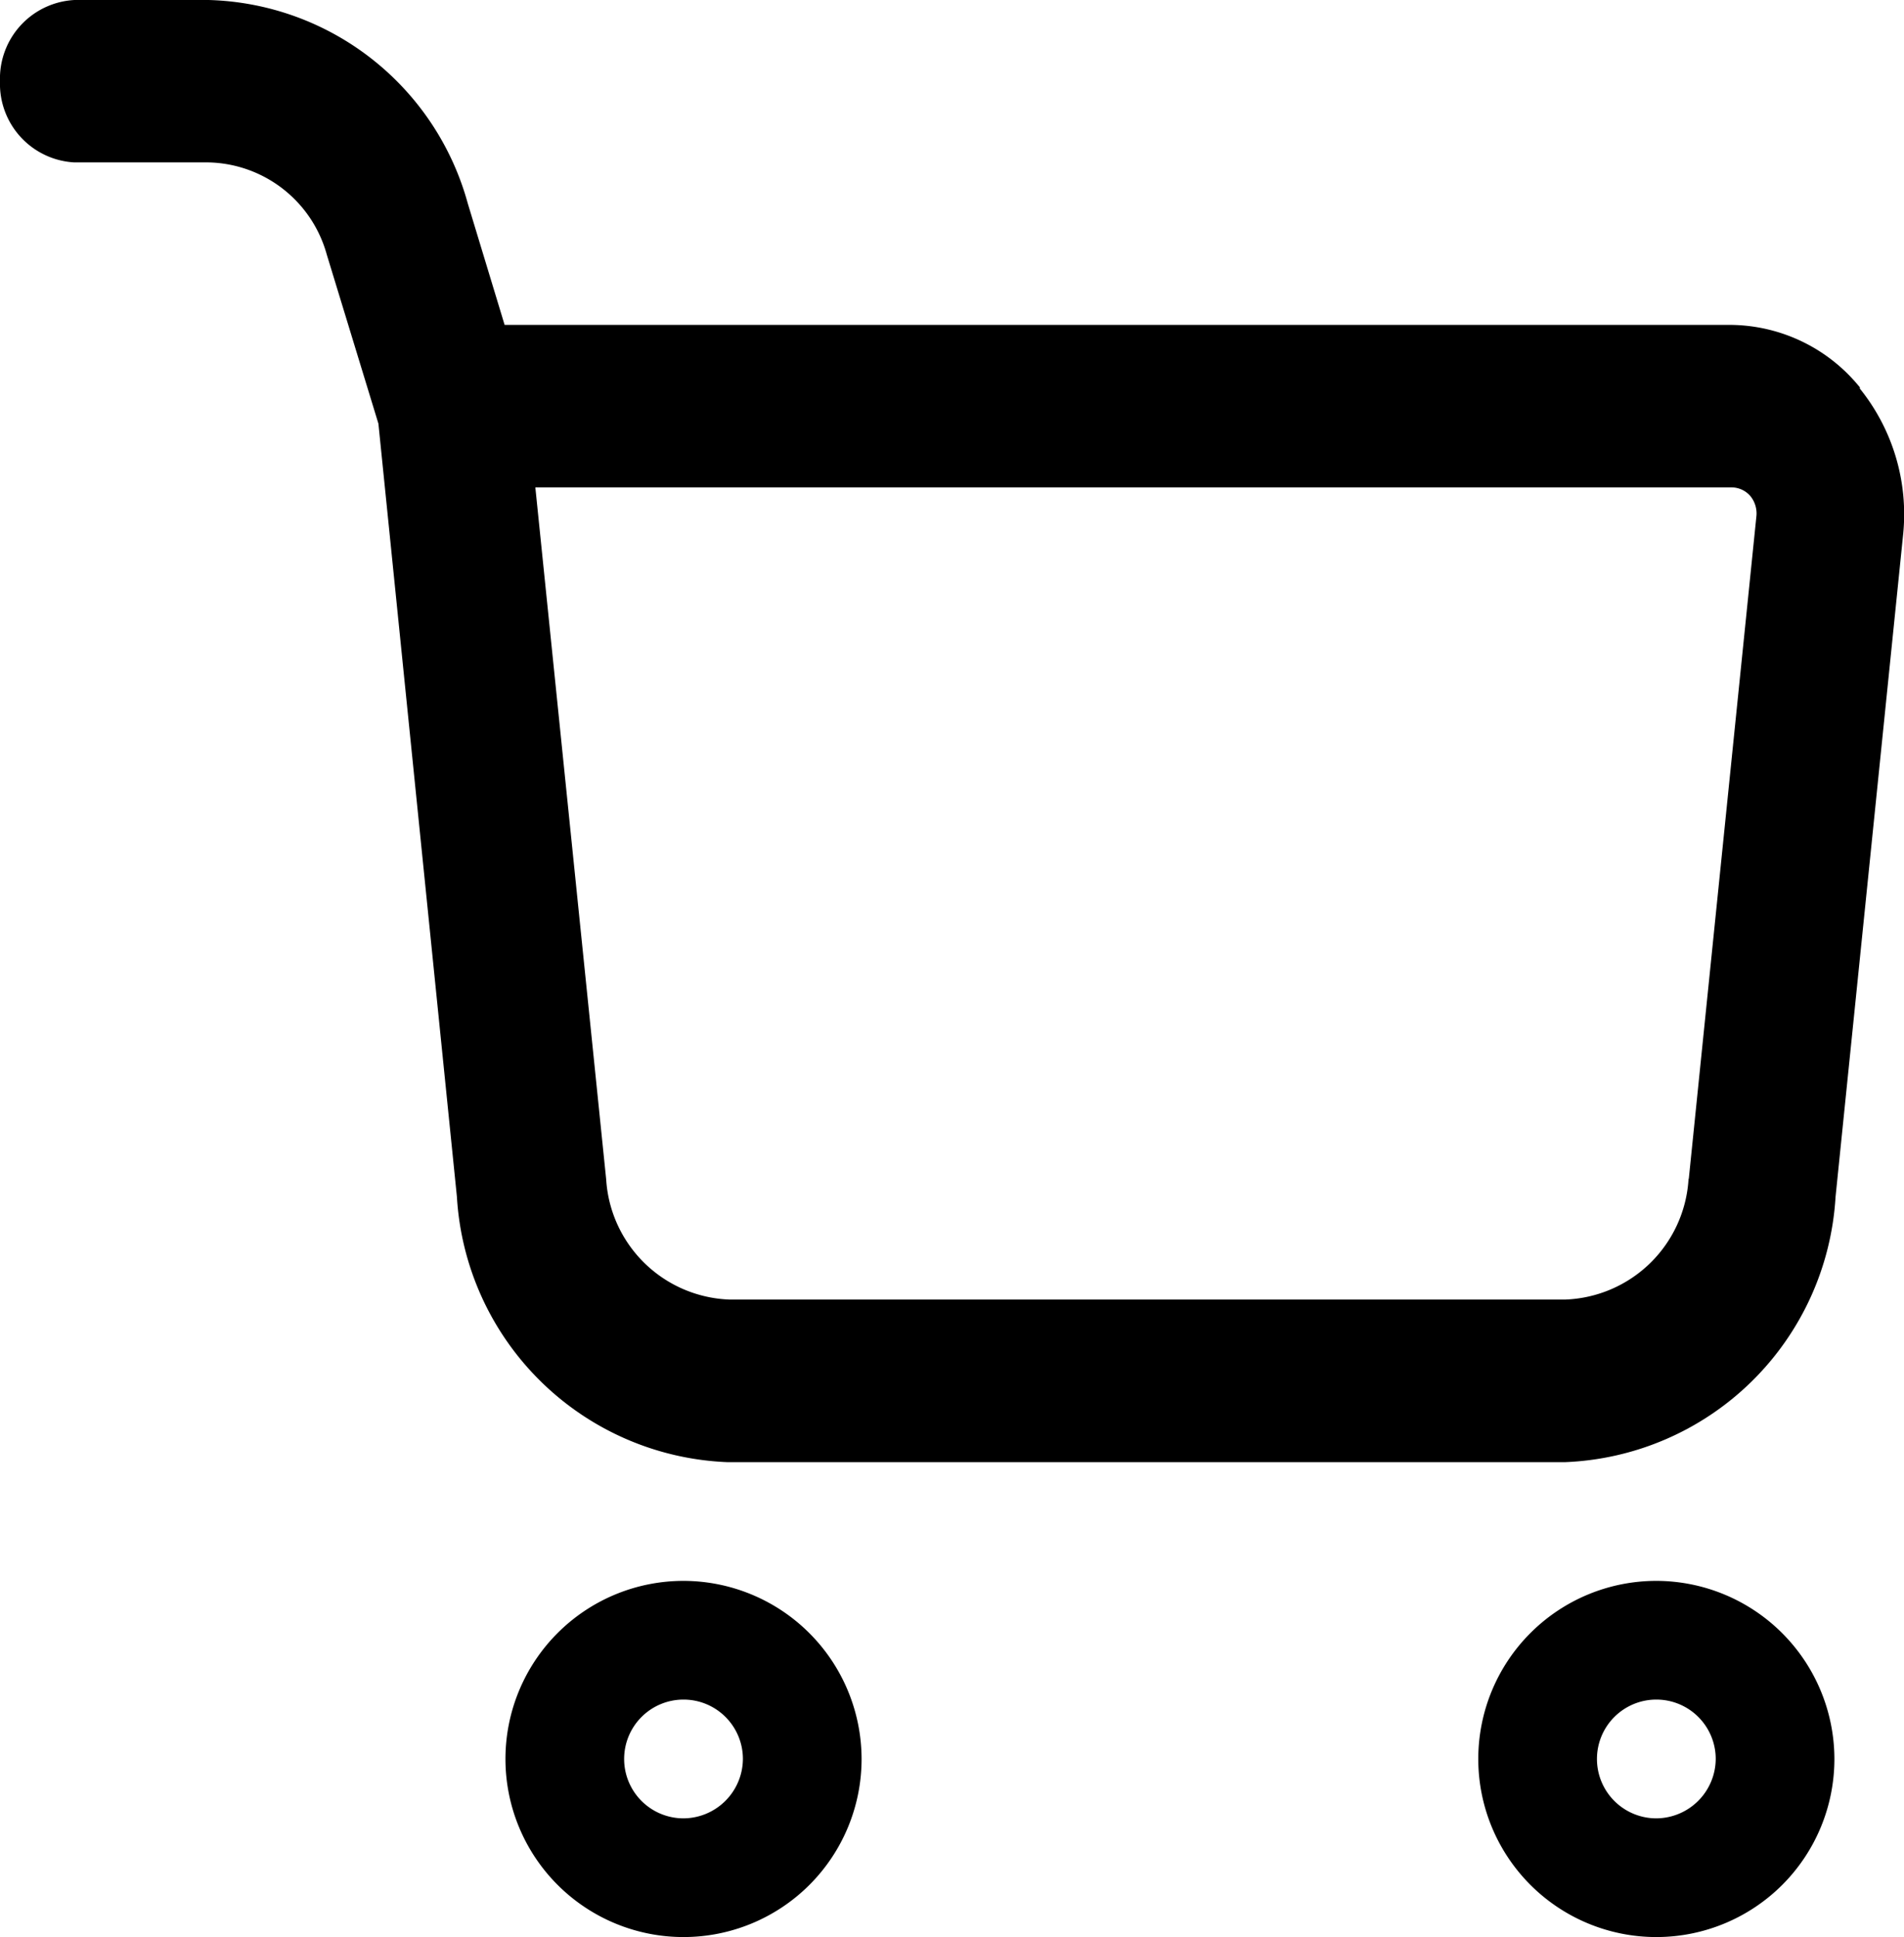
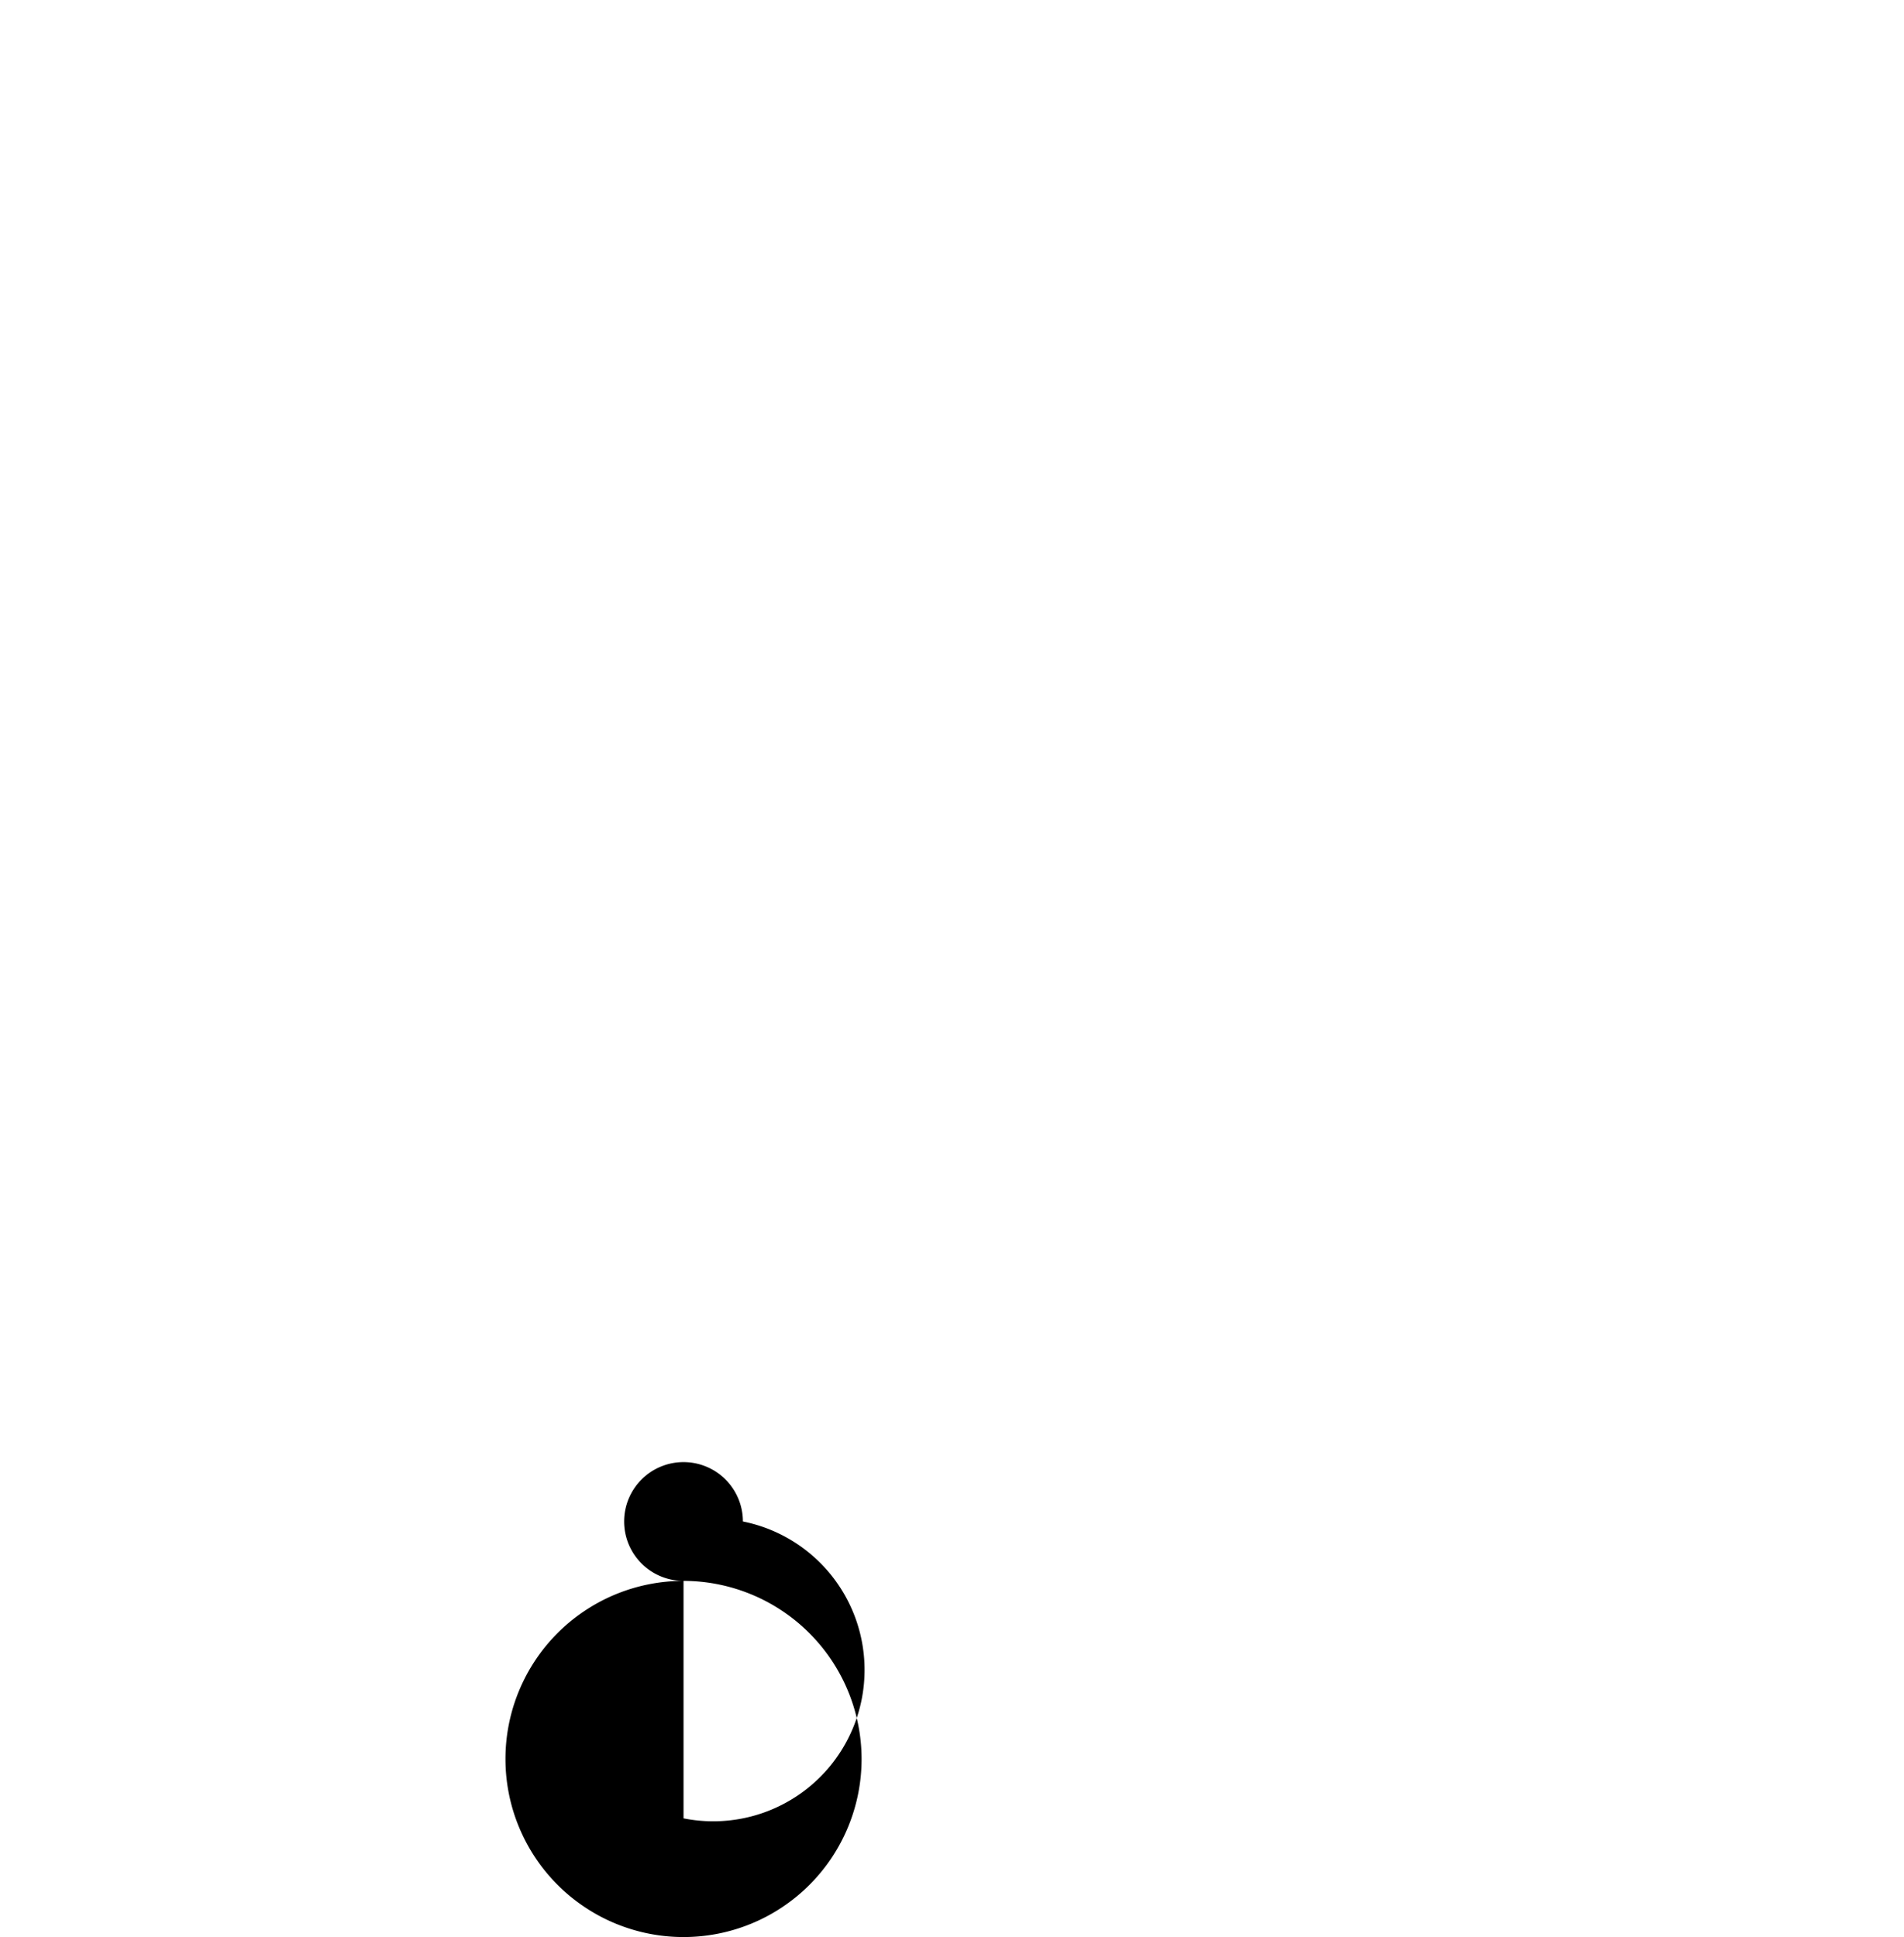
<svg xmlns="http://www.w3.org/2000/svg" id="cart" width="24.786" height="25.213" viewBox="0 0 24.786 25.213">
-   <path id="Path_35" data-name="Path 35" d="M26.678,7.3A2.186,2.186,0,0,0,25,6.479H9.029L8.55,4.9A3.6,3.6,0,0,0,5.175,2.25H3.43a1.024,1.024,0,0,0-.97,1.057,1.024,1.024,0,0,0,.97,1.057H5.175a1.633,1.633,0,0,1,1.539,1.2l.672,2.2L8.408,17.828a3.673,3.673,0,0,0,3.53,3.454H22.825a3.673,3.673,0,0,0,3.53-3.454l.879-8.614A2.608,2.608,0,0,0,26.665,7.3ZM24.441,17.6a1.669,1.669,0,0,1-1.6,1.565H11.951a1.669,1.669,0,0,1-1.6-1.565L9.429,8.594H25a.325.325,0,0,1,.246.113.357.357,0,0,1,.078.268l-.879,8.614Z" transform="translate(-2.46 -2.25)" />
-   <path id="Path_36" data-name="Path 36" d="M9.568,17.25a2.318,2.318,0,1,0,2.318,2.318A2.322,2.322,0,0,0,9.568,17.25Zm0,3.091a.773.773,0,1,1,.773-.773A.778.778,0,0,1,9.568,20.341Z" transform="translate(-0.67 3.327)" />
-   <path id="Path_37" data-name="Path 37" d="M18.568,17.25a2.318,2.318,0,1,0,2.318,2.318A2.322,2.322,0,0,0,18.568,17.25Zm0,3.091a.773.773,0,1,1,.773-.773A.778.778,0,0,1,18.568,20.341Z" transform="translate(2.994 3.327)" />
+   <path id="Path_36" data-name="Path 36" d="M9.568,17.25a2.318,2.318,0,1,0,2.318,2.318A2.322,2.322,0,0,0,9.568,17.25Za.773.773,0,1,1,.773-.773A.778.778,0,0,1,9.568,20.341Z" transform="translate(-0.67 3.327)" />
</svg>